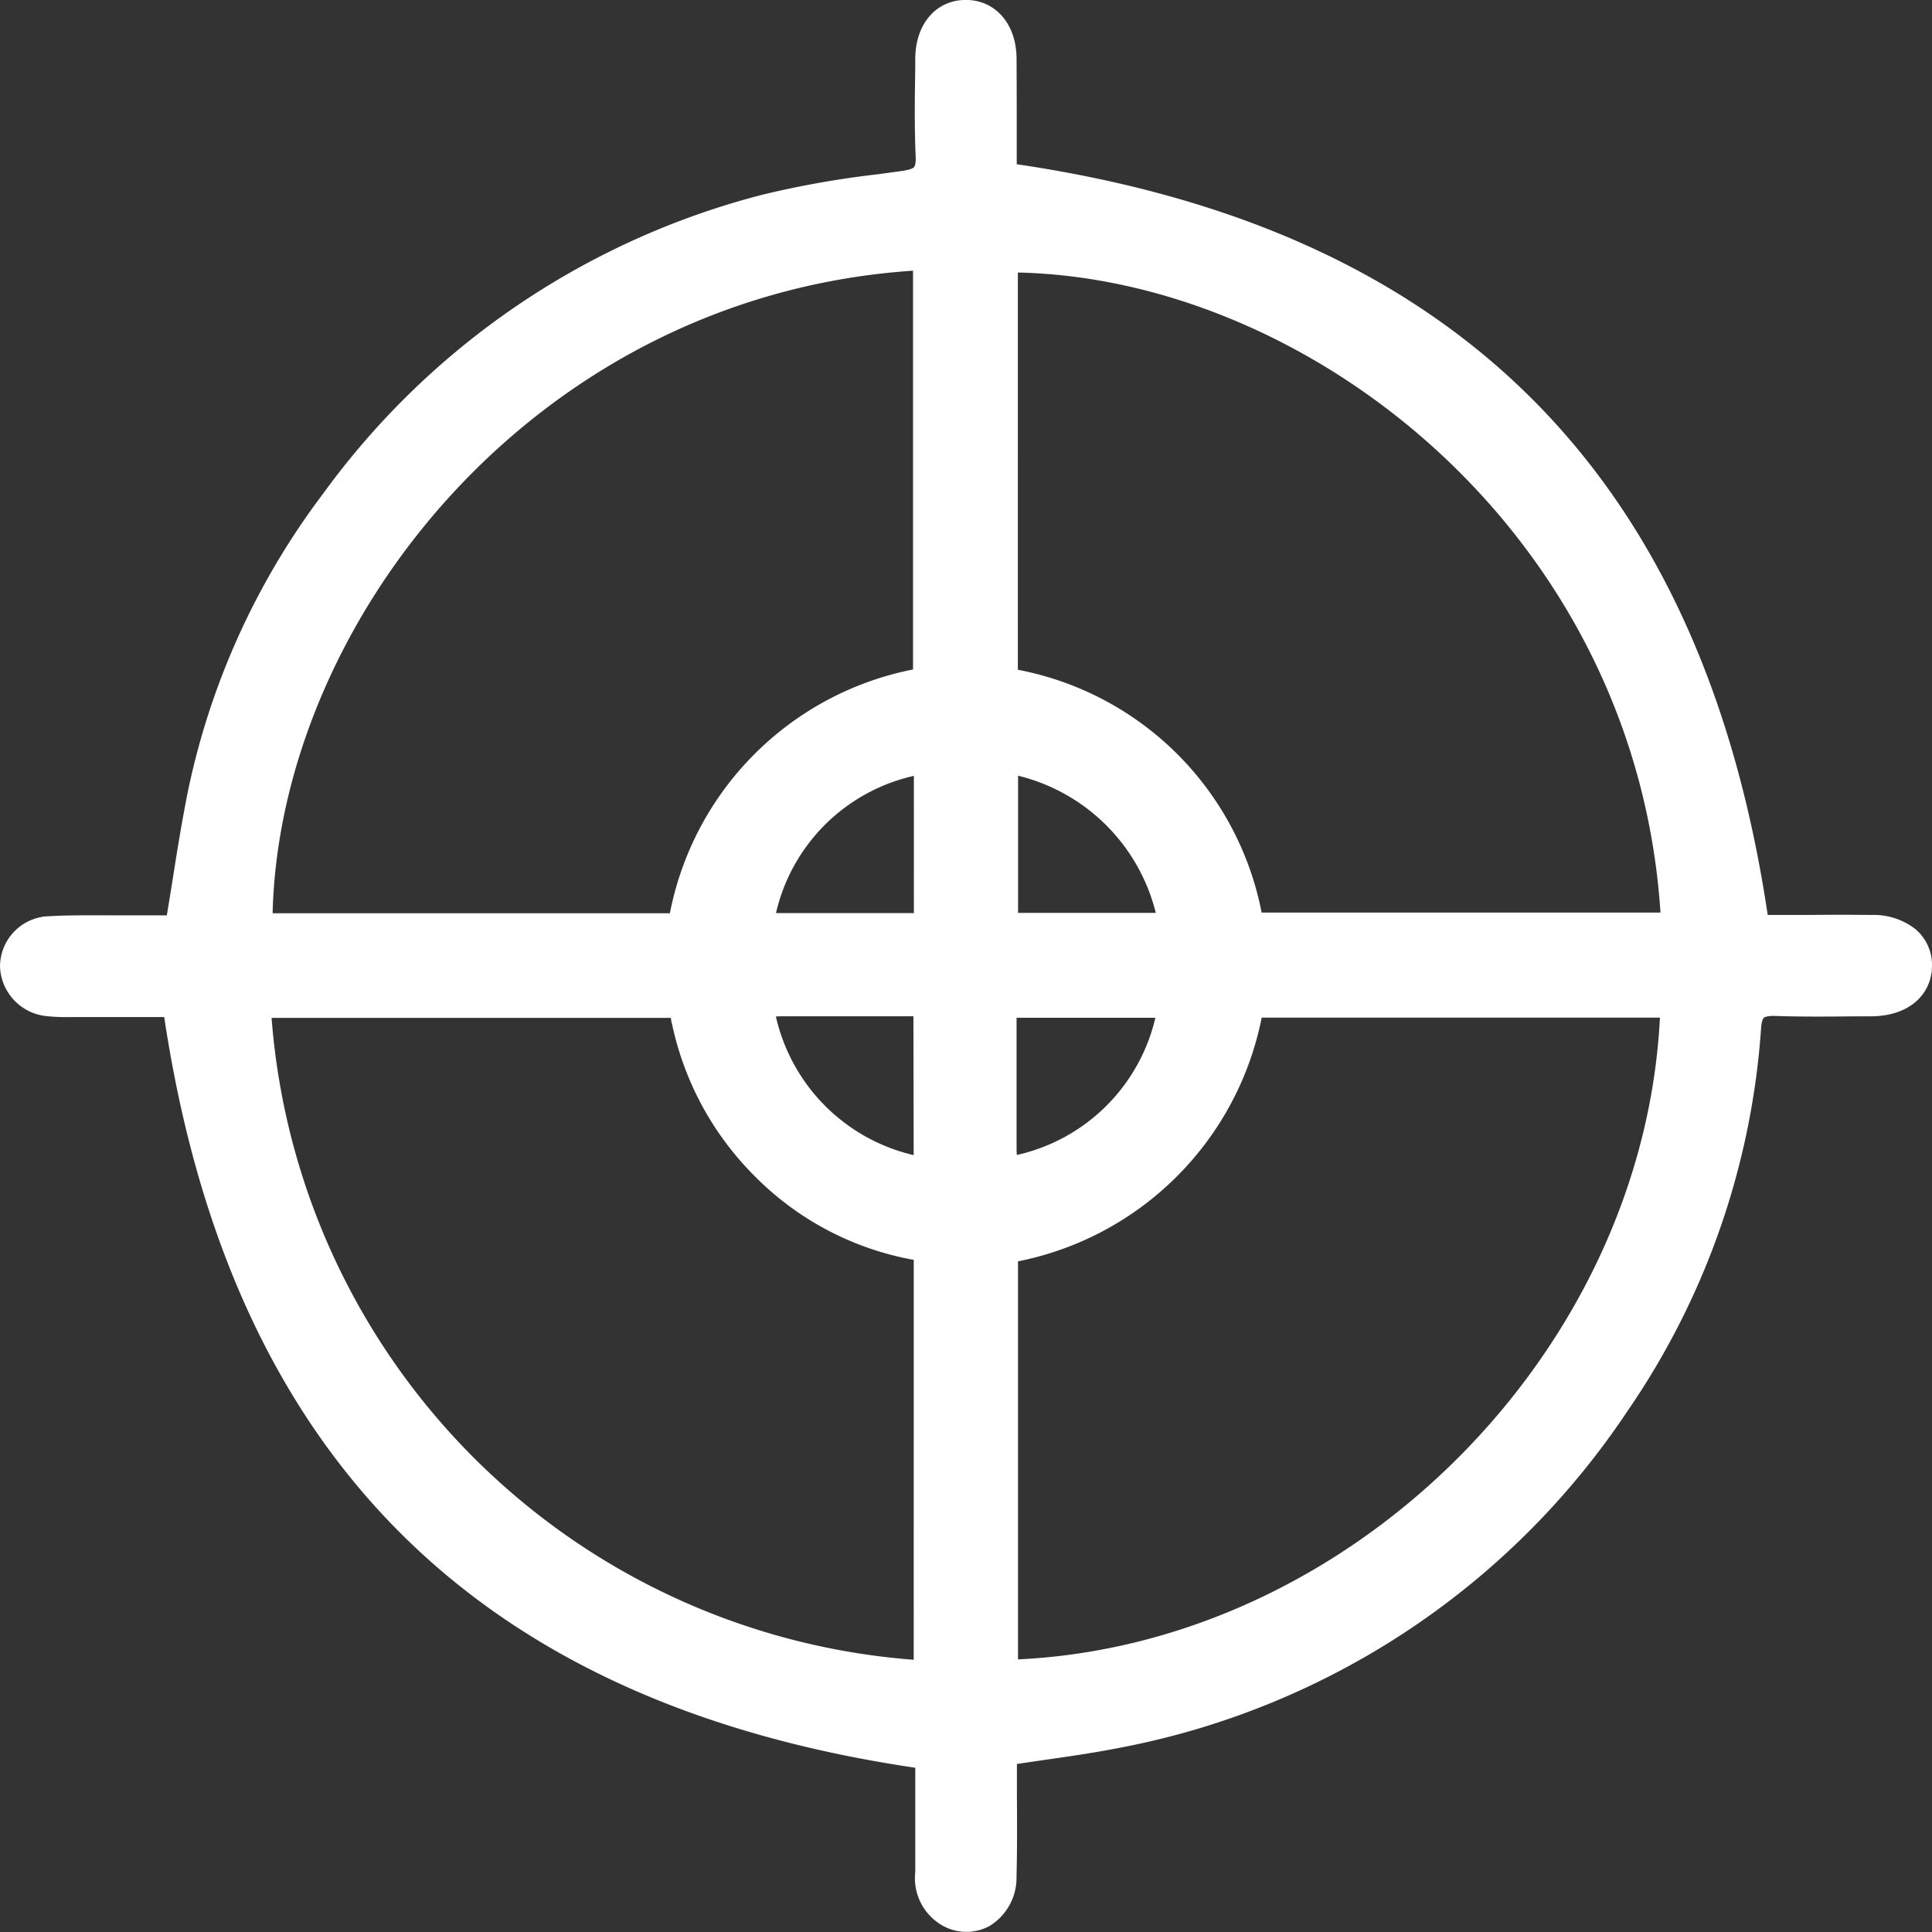
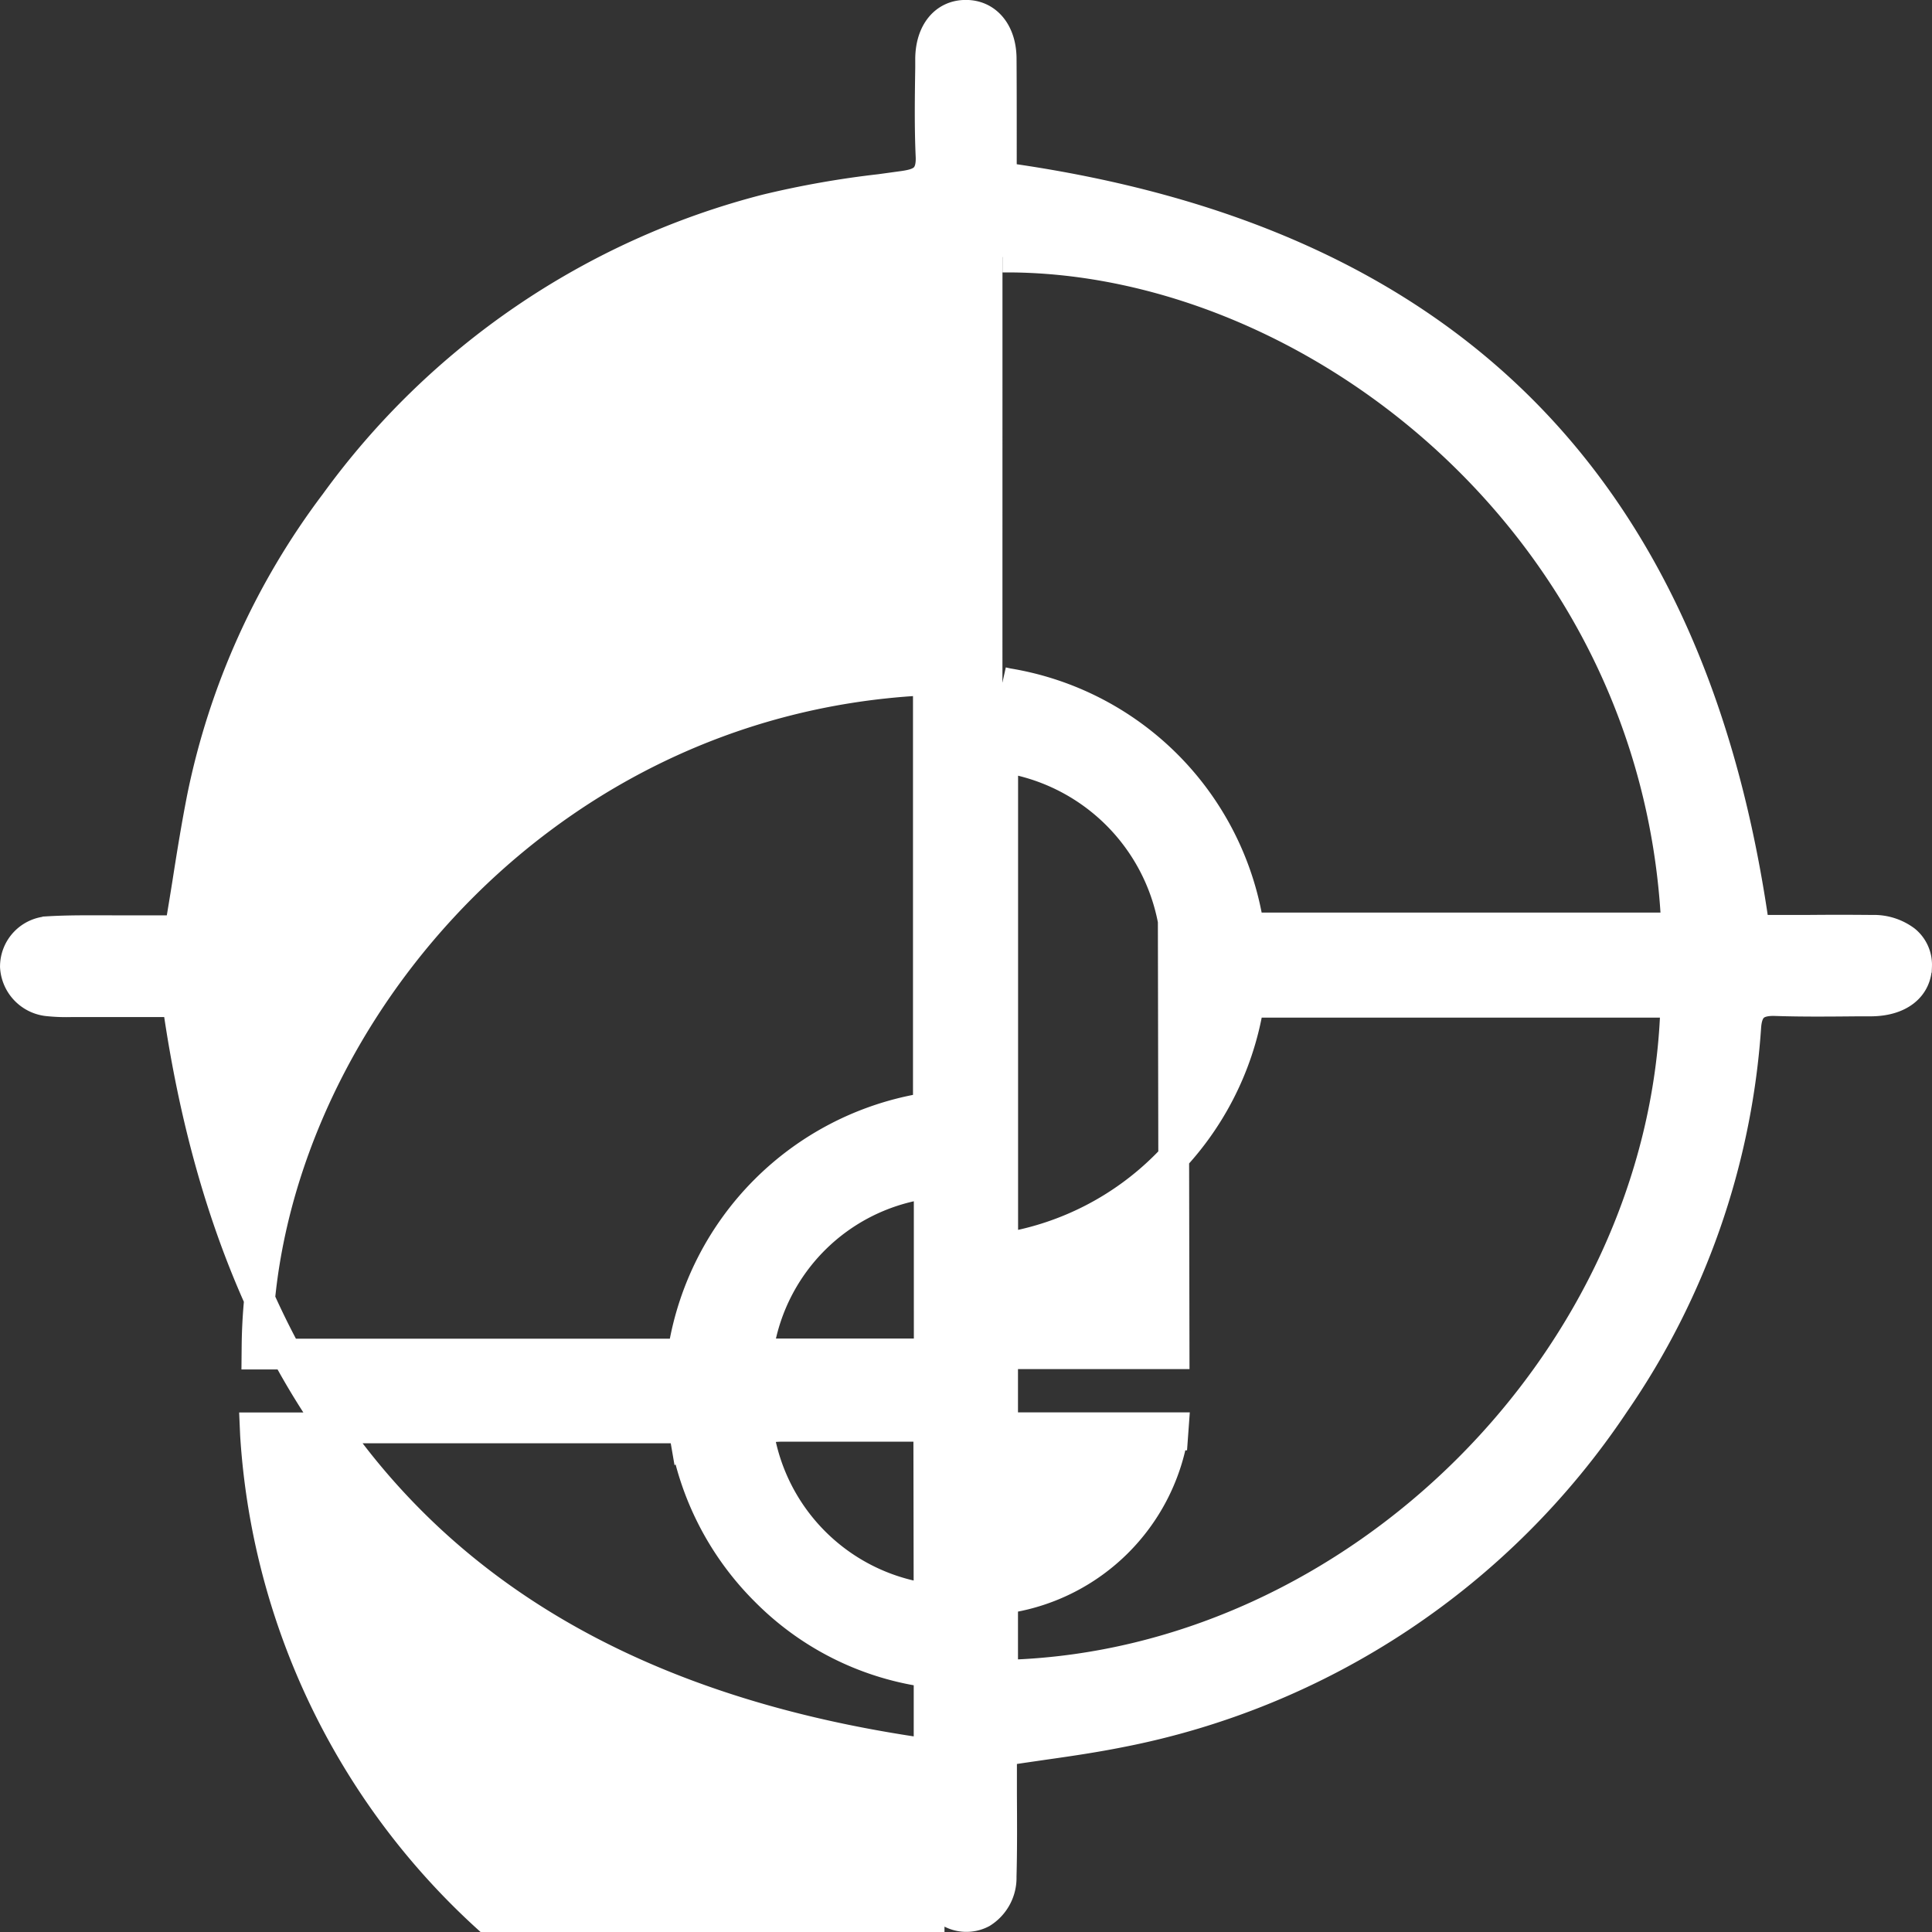
<svg xmlns="http://www.w3.org/2000/svg" width="62.745" height="62.756" viewBox="0 0 62.745 62.756">
  <rect x="0" y="0" width="62.745" height="62.756" fill="#333333" stroke="none" />
-   <path d="M503.133-259.768c.406-.064.806-.12,1.2-.178.851-.12,1.654-.24,2.458-.4a25.025,25.025,0,0,0,16.069-10.683,24.443,24.443,0,0,0,4.273-12.237c.046-.618.33-.859.96-.84.894.03,1.806.02,2.687.012h.427c.9-.008,1.465-.444,1.473-1.137a1.011,1.011,0,0,0-.368-.819,1.7,1.7,0,0,0-1.08-.336q-1.064-.011-2.128,0h-1.69l-.028-.187c-2.054-14.286-9.984-22.215-24.243-24.234l-.187-.026V-312.1c0-.861,0-1.74-.006-2.617-.011-.83-.469-1.386-1.142-1.386H501.8c-.68,0-1.128.552-1.14,1.4v.3c-.014.944-.029,1.919.014,2.879.034.777-.4.9-.89.972l-.771.106a30.393,30.393,0,0,0-3.7.655,24.982,24.982,0,0,0-13.986,9.526,23.708,23.708,0,0,0-4.319,9.564c-.181.92-.329,1.831-.48,2.8-.071.444-.144.891-.221,1.346l-.031.181h-2.2c-.669,0-1.363-.01-2.039.029a1.137,1.137,0,0,0-1.1,1.14,1.18,1.18,0,0,0,1.092,1.11,5.712,5.712,0,0,0,.753.024H476.2l.028.187c2.072,14.276,10,22.206,24.246,24.234l.187.026v3.85a1.267,1.267,0,0,0,.575,1.24,1.073,1.073,0,0,0,1.086.05,1.332,1.332,0,0,0,.627-1.169c.024-.9.018-1.808.013-2.691v-1.372Zm21.724-24.052c-.407,11.353-10.317,21.254-21.636,21.622l-.224.007v-13.852l.168-.04a9.572,9.572,0,0,0,7.8-7.8l.038-.169h13.864Zm-21.864-24.434h.22c9.923.049,20.994,8.724,21.667,21.562l.012.229H511l-.038-.169a9.464,9.464,0,0,0-7.8-7.768l-.17-.038Zm5.574,21.8H503V-292l.24.025a6.6,6.6,0,0,1,5.3,5.279Zm-5.616,2.407h5.589l-.017.233a6.454,6.454,0,0,1-5.305,5.279l-.216.013-.028-.383c-.012-.13-.022-.26-.023-.39v-4.752Zm-24.166-2.613c.077-9.906,8.765-20.976,21.574-21.667l.229-.012v13.89l-.169.038a9.518,9.518,0,0,0-7.779,7.8l-.038.17H478.782Zm21.825,24.494-.228-.011a23.135,23.135,0,0,1-21.646-21.64l-.01-.227h13.916l.031.18a9.357,9.357,0,0,0,2.639,5.119,9.159,9.159,0,0,0,5.116,2.606l.184.029Zm0-16.34-.24-.018a6.478,6.478,0,0,1-5.293-5.307l-.012-.215.383-.028c.13-.011.259-.022.389-.022H500.6Zm.006-7.94h-5.558l.018-.24a6.431,6.431,0,0,1,5.311-5.279l.228-.011Z" transform="translate(-470.436 316.601)" fill="#fff" stroke="#fff" stroke-width="1" />
+   <path d="M503.133-259.768c.406-.064.806-.12,1.2-.178.851-.12,1.654-.24,2.458-.4a25.025,25.025,0,0,0,16.069-10.683,24.443,24.443,0,0,0,4.273-12.237c.046-.618.33-.859.96-.84.894.03,1.806.02,2.687.012h.427c.9-.008,1.465-.444,1.473-1.137a1.011,1.011,0,0,0-.368-.819,1.7,1.7,0,0,0-1.08-.336q-1.064-.011-2.128,0h-1.69l-.028-.187c-2.054-14.286-9.984-22.215-24.243-24.234l-.187-.026V-312.1c0-.861,0-1.74-.006-2.617-.011-.83-.469-1.386-1.142-1.386H501.8c-.68,0-1.128.552-1.14,1.4v.3c-.014.944-.029,1.919.014,2.879.034.777-.4.9-.89.972l-.771.106a30.393,30.393,0,0,0-3.7.655,24.982,24.982,0,0,0-13.986,9.526,23.708,23.708,0,0,0-4.319,9.564c-.181.92-.329,1.831-.48,2.8-.071.444-.144.891-.221,1.346l-.031.181h-2.2c-.669,0-1.363-.01-2.039.029a1.137,1.137,0,0,0-1.1,1.14,1.18,1.18,0,0,0,1.092,1.11,5.712,5.712,0,0,0,.753.024H476.2l.028.187c2.072,14.276,10,22.206,24.246,24.234l.187.026v3.85a1.267,1.267,0,0,0,.575,1.24,1.073,1.073,0,0,0,1.086.05,1.332,1.332,0,0,0,.627-1.169c.024-.9.018-1.808.013-2.691v-1.372Zm21.724-24.052c-.407,11.353-10.317,21.254-21.636,21.622l-.224.007v-13.852l.168-.04a9.572,9.572,0,0,0,7.8-7.8l.038-.169h13.864Zm-21.864-24.434h.22c9.923.049,20.994,8.724,21.667,21.562l.012.229H511l-.038-.169a9.464,9.464,0,0,0-7.8-7.768l-.17-.038m5.574,21.8H503V-292l.24.025a6.6,6.6,0,0,1,5.3,5.279Zm-5.616,2.407h5.589l-.017.233a6.454,6.454,0,0,1-5.305,5.279l-.216.013-.028-.383c-.012-.13-.022-.26-.023-.39v-4.752Zm-24.166-2.613c.077-9.906,8.765-20.976,21.574-21.667l.229-.012v13.89l-.169.038a9.518,9.518,0,0,0-7.779,7.8l-.038.17H478.782Zm21.825,24.494-.228-.011a23.135,23.135,0,0,1-21.646-21.64l-.01-.227h13.916l.031.18a9.357,9.357,0,0,0,2.639,5.119,9.159,9.159,0,0,0,5.116,2.606l.184.029Zm0-16.34-.24-.018a6.478,6.478,0,0,1-5.293-5.307l-.012-.215.383-.028c.13-.011.259-.022.389-.022H500.6Zm.006-7.94h-5.558l.018-.24a6.431,6.431,0,0,1,5.311-5.279l.228-.011Z" transform="translate(-470.436 316.601)" fill="#fff" stroke="#fff" stroke-width="1" />
</svg>